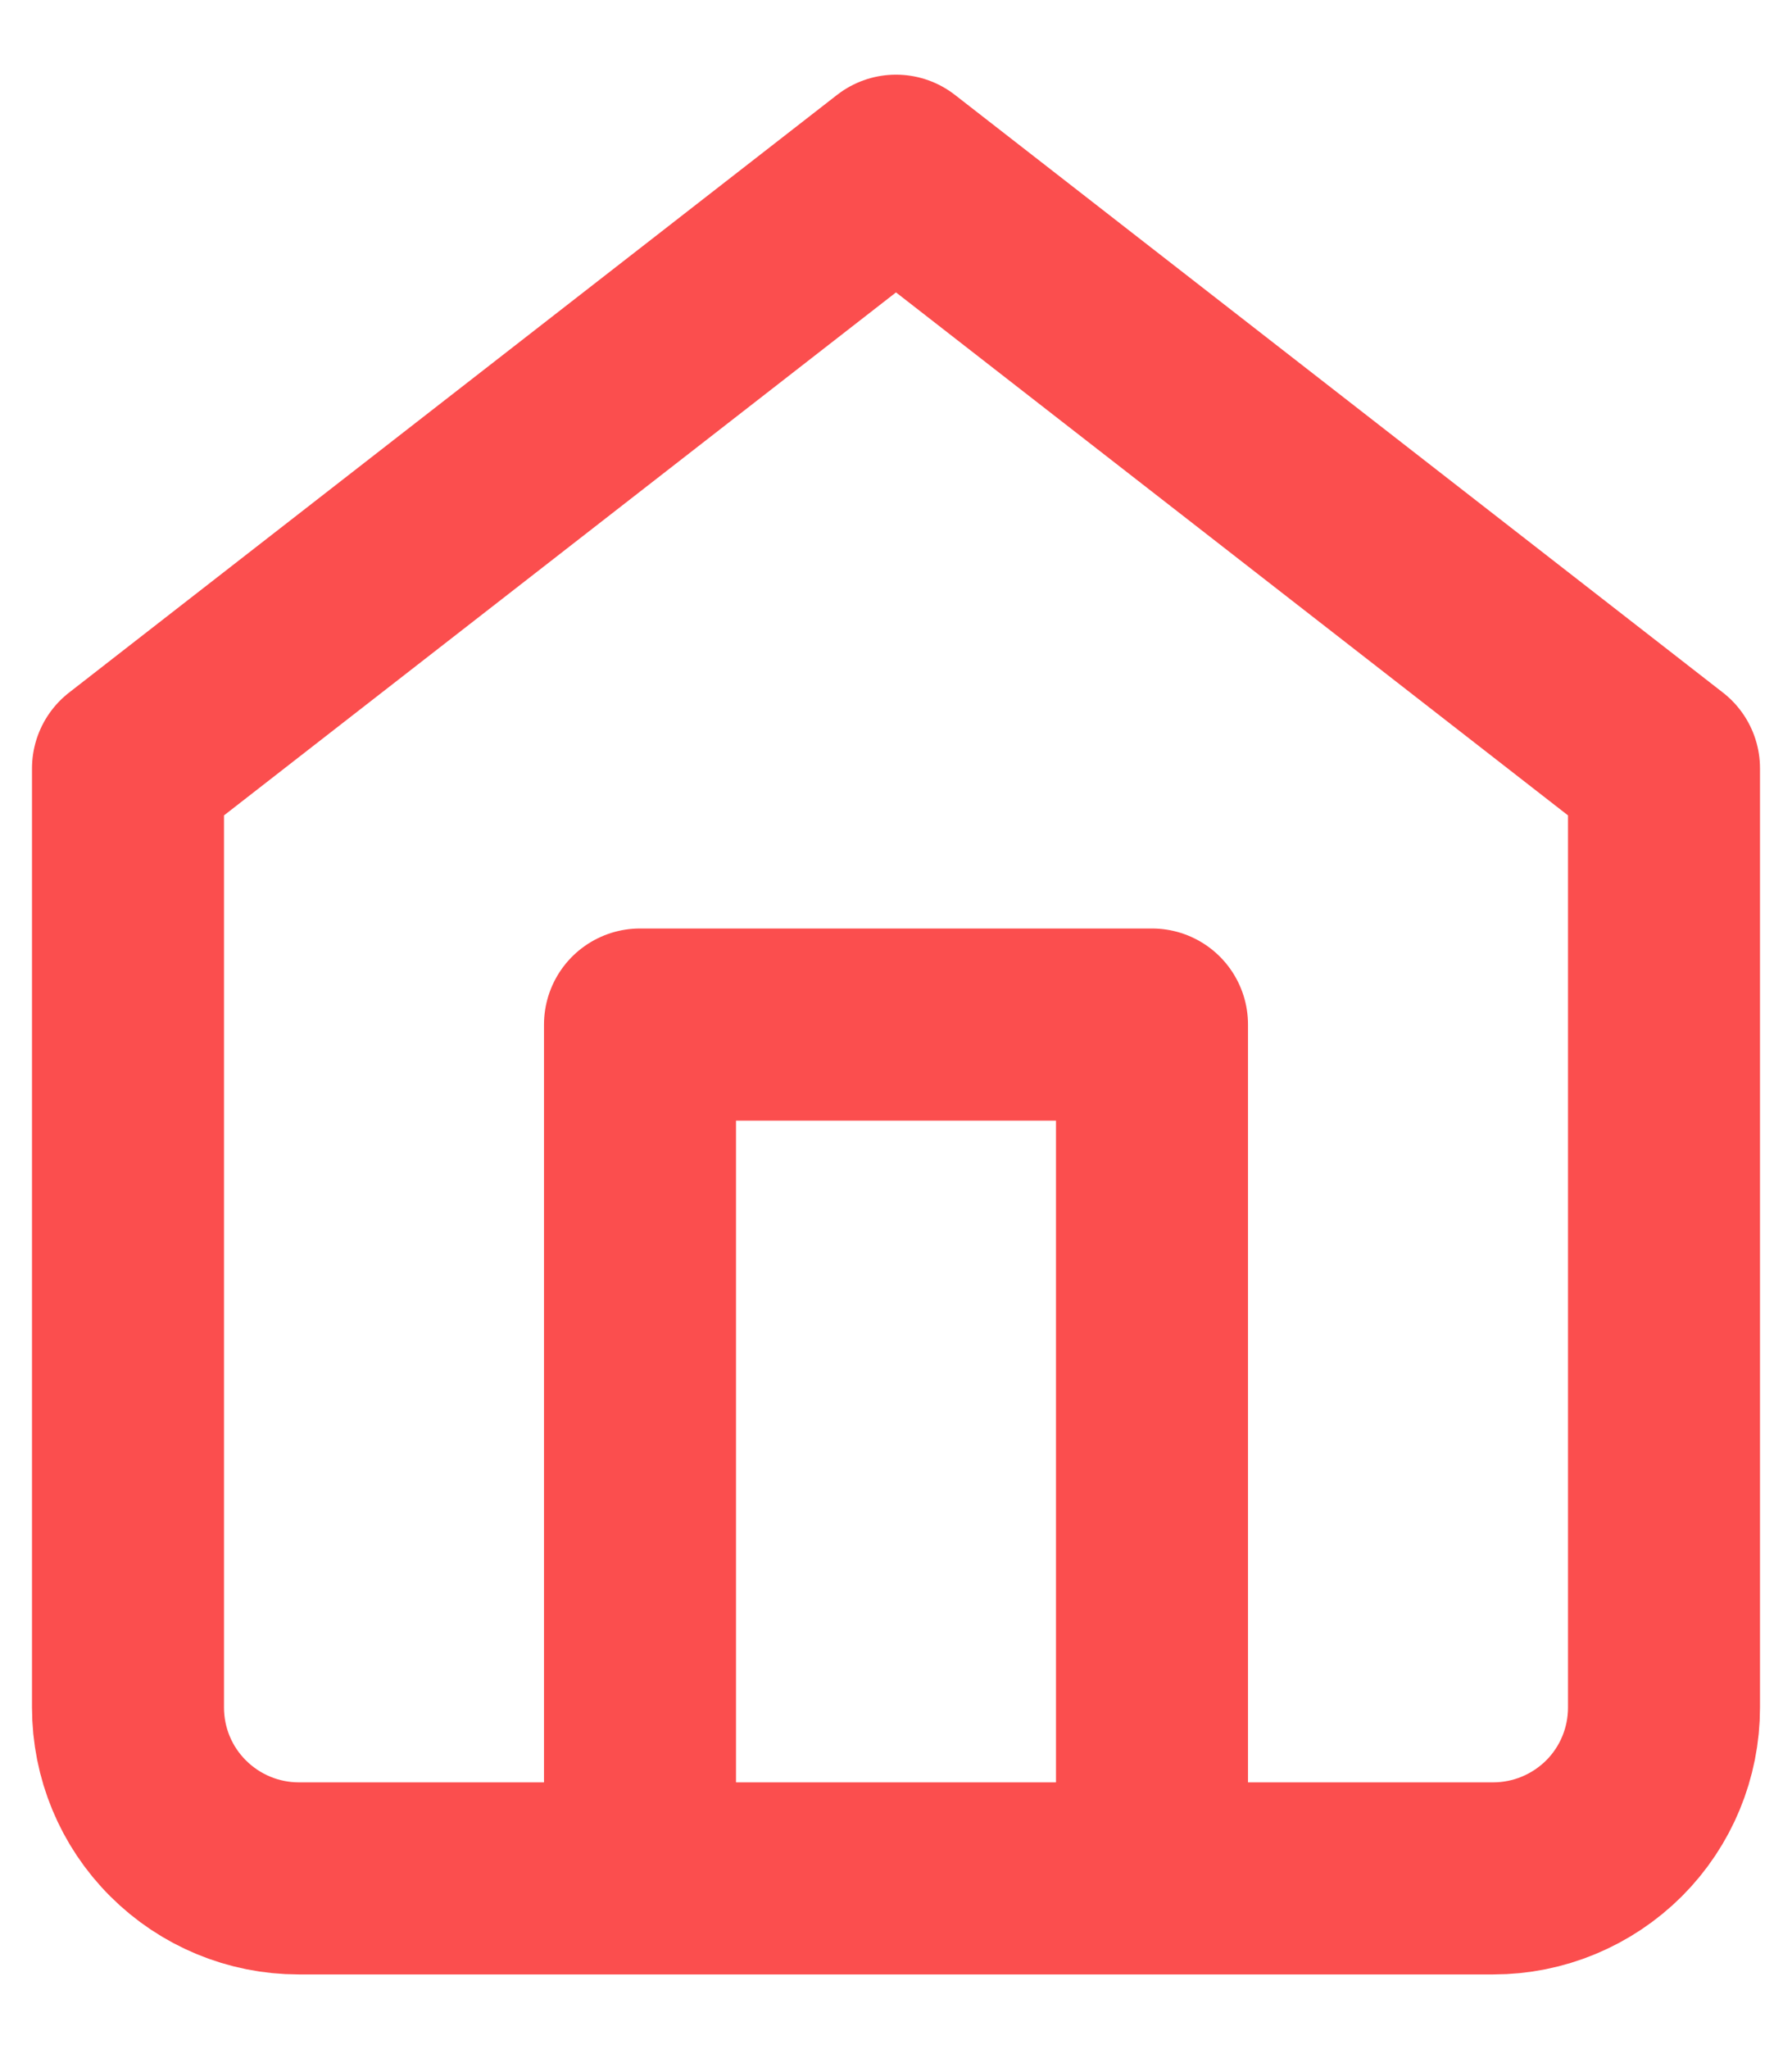
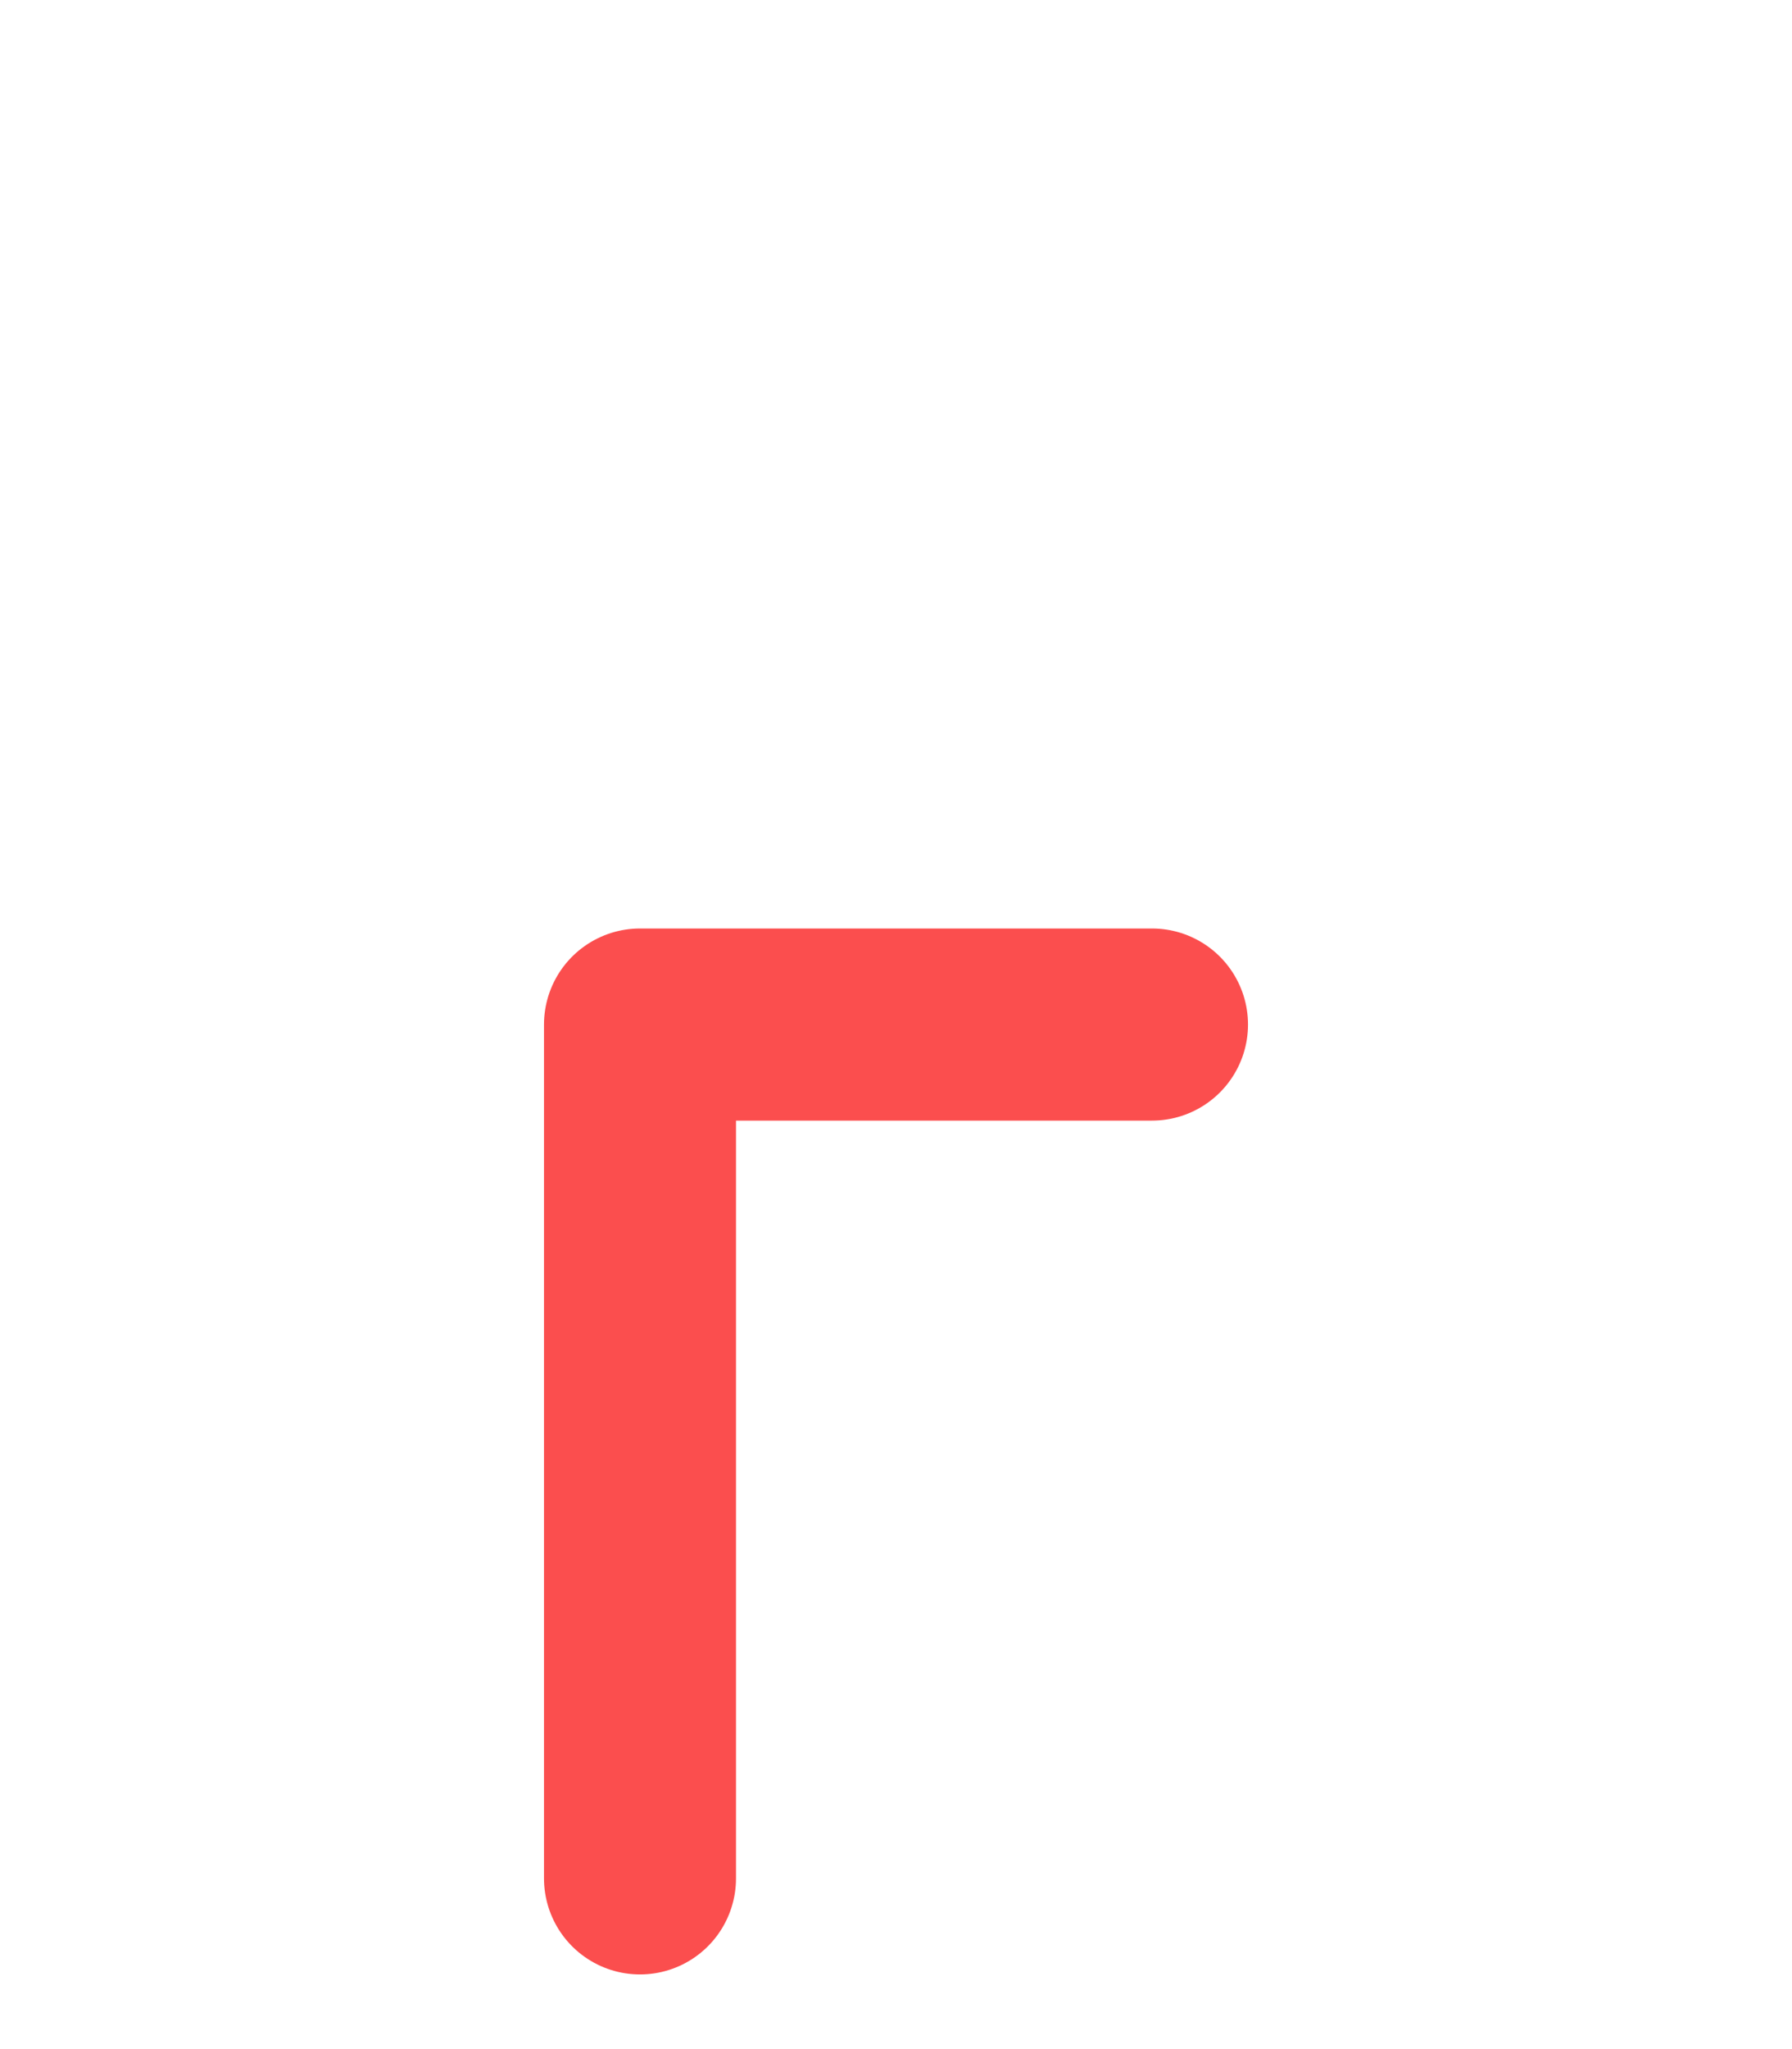
<svg xmlns="http://www.w3.org/2000/svg" width="14" height="16" viewBox="0 0 14 16" fill="none">
-   <path d="M1 6L7 1.333L13 6V13.333C13 13.687 12.86 14.026 12.61 14.276C12.359 14.526 12.02 14.667 11.667 14.667H2.333C1.98 14.667 1.641 14.526 1.391 14.276C1.14 14.026 1 13.687 1 13.333V6Z" stroke="#FB4E4E" stroke-width="1.5" stroke-linecap="round" stroke-linejoin="round" />
-   <path d="M5 14.667V8H9V14.667" stroke="#FB4E4E" stroke-width="1.5" stroke-linecap="round" stroke-linejoin="round" />
+   <path d="M5 14.667V8H9" stroke="#FB4E4E" stroke-width="1.5" stroke-linecap="round" stroke-linejoin="round" />
</svg>